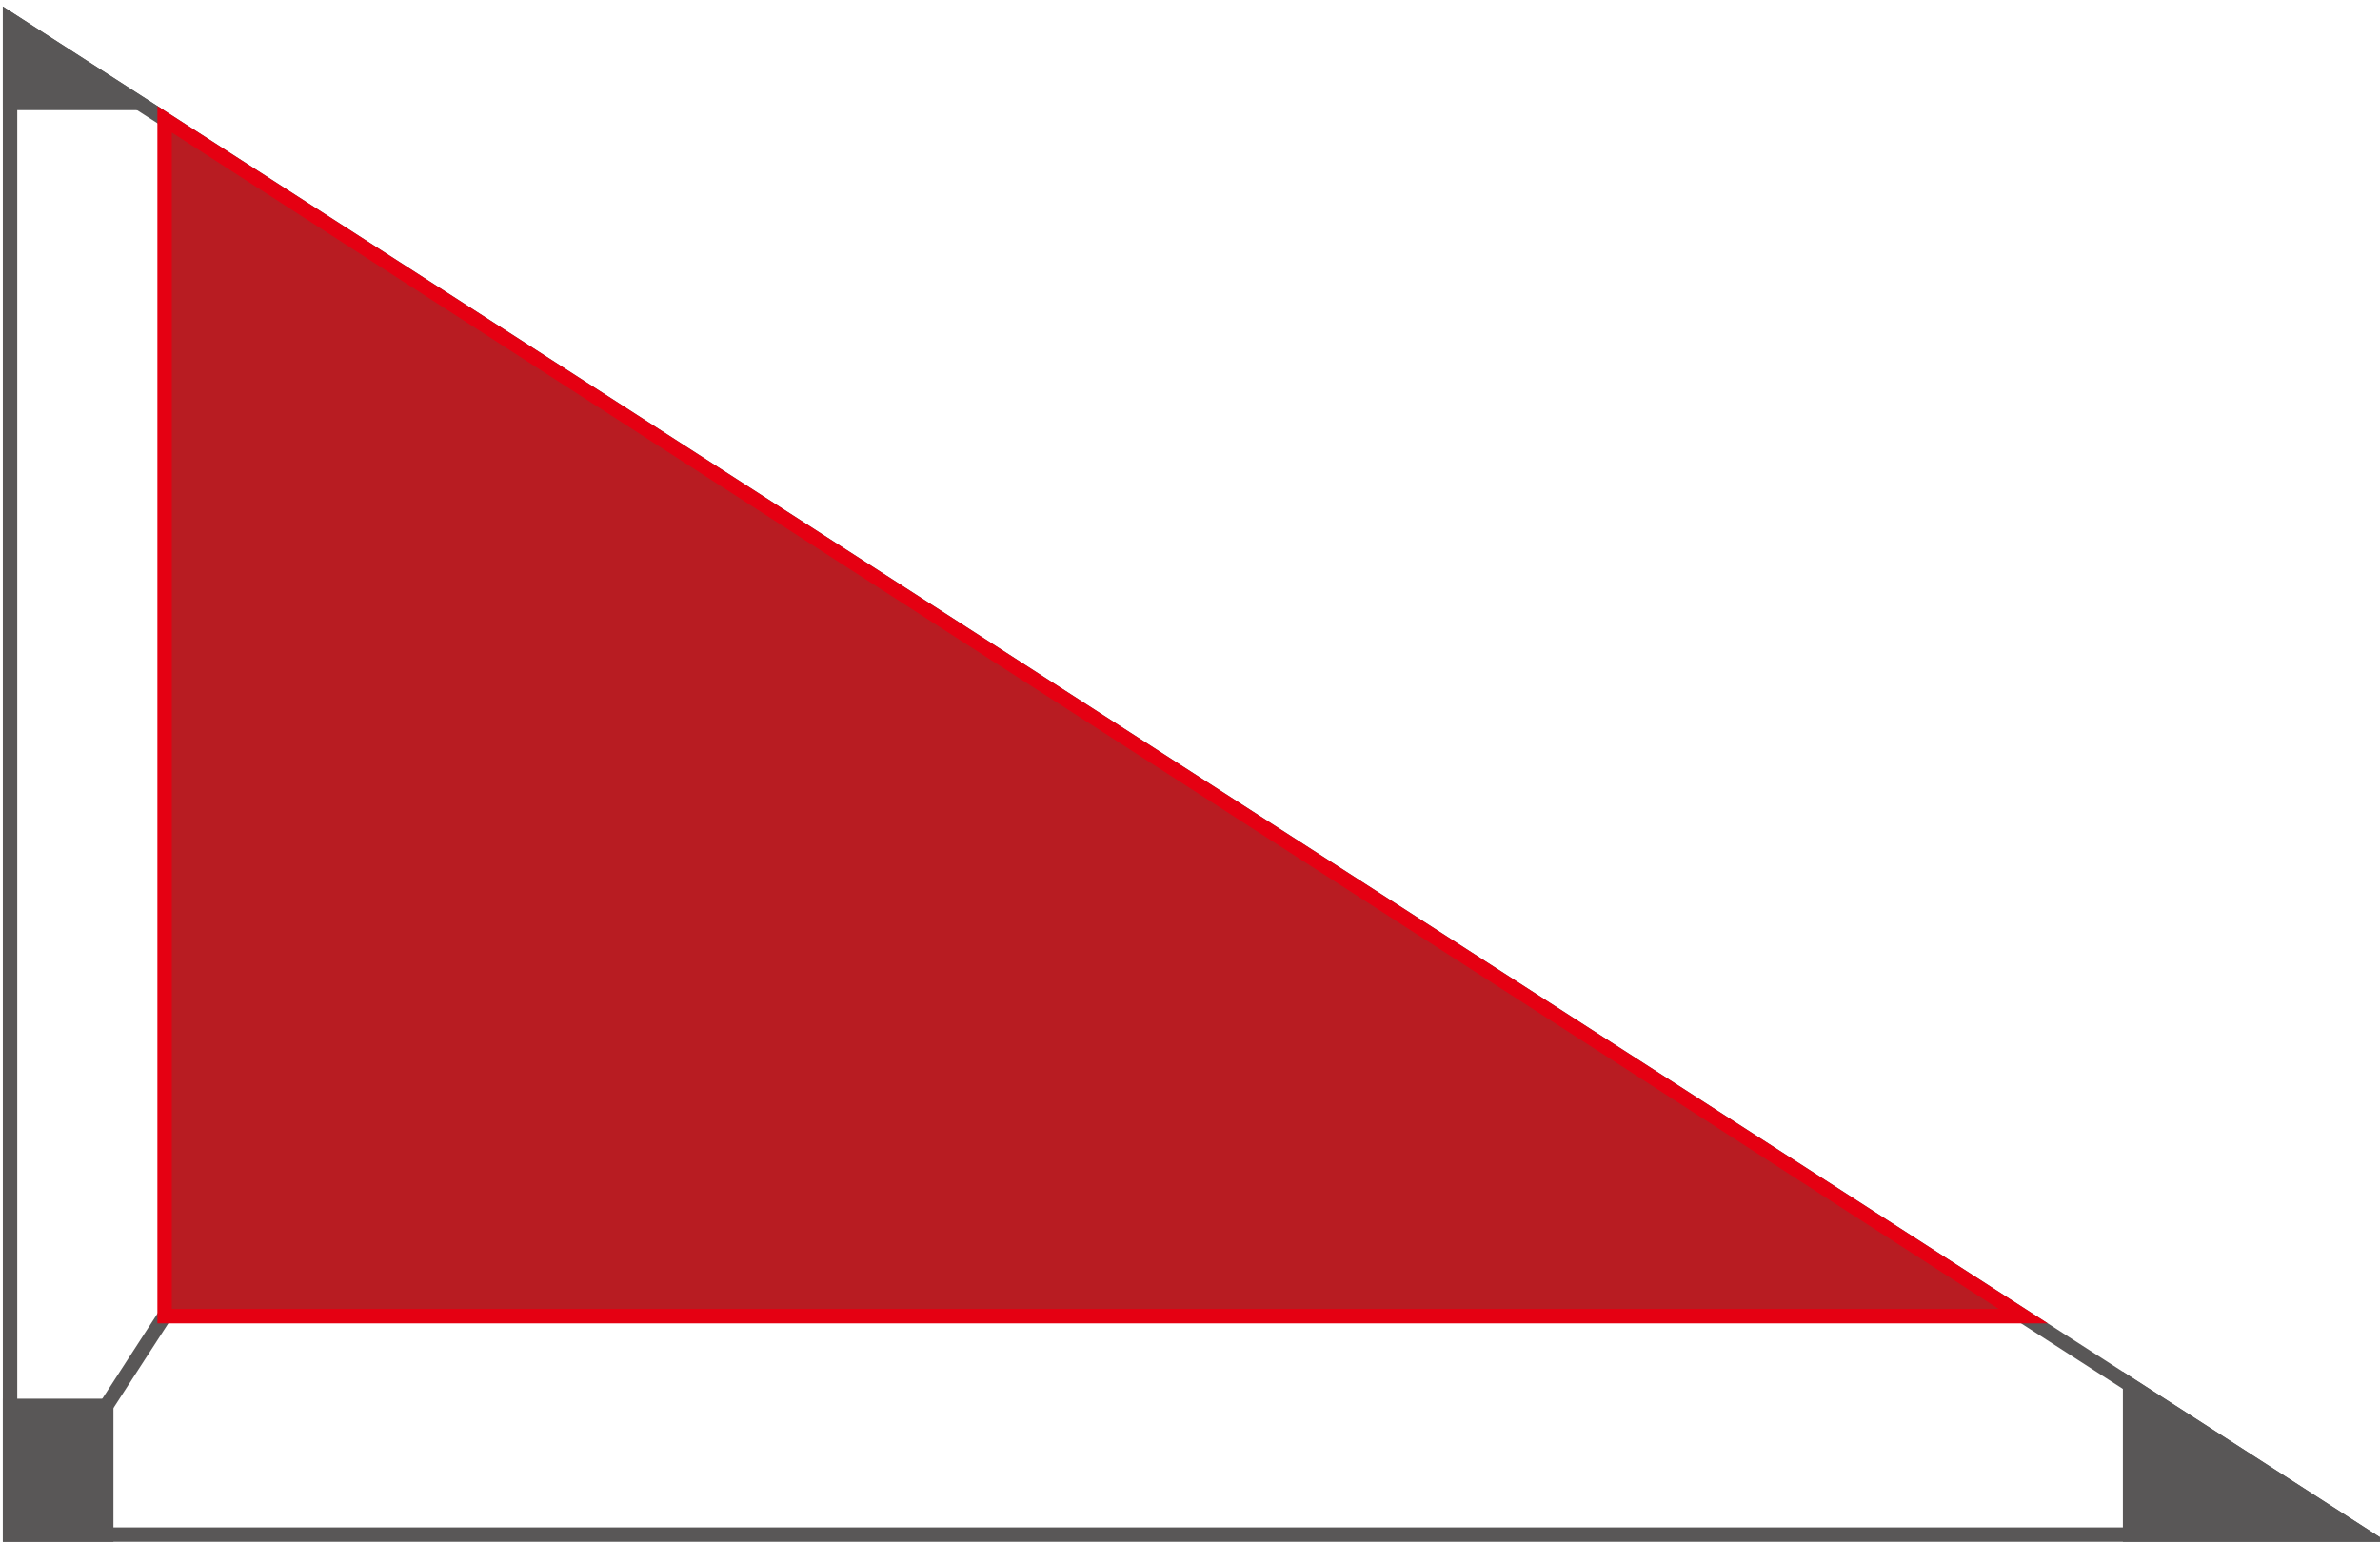
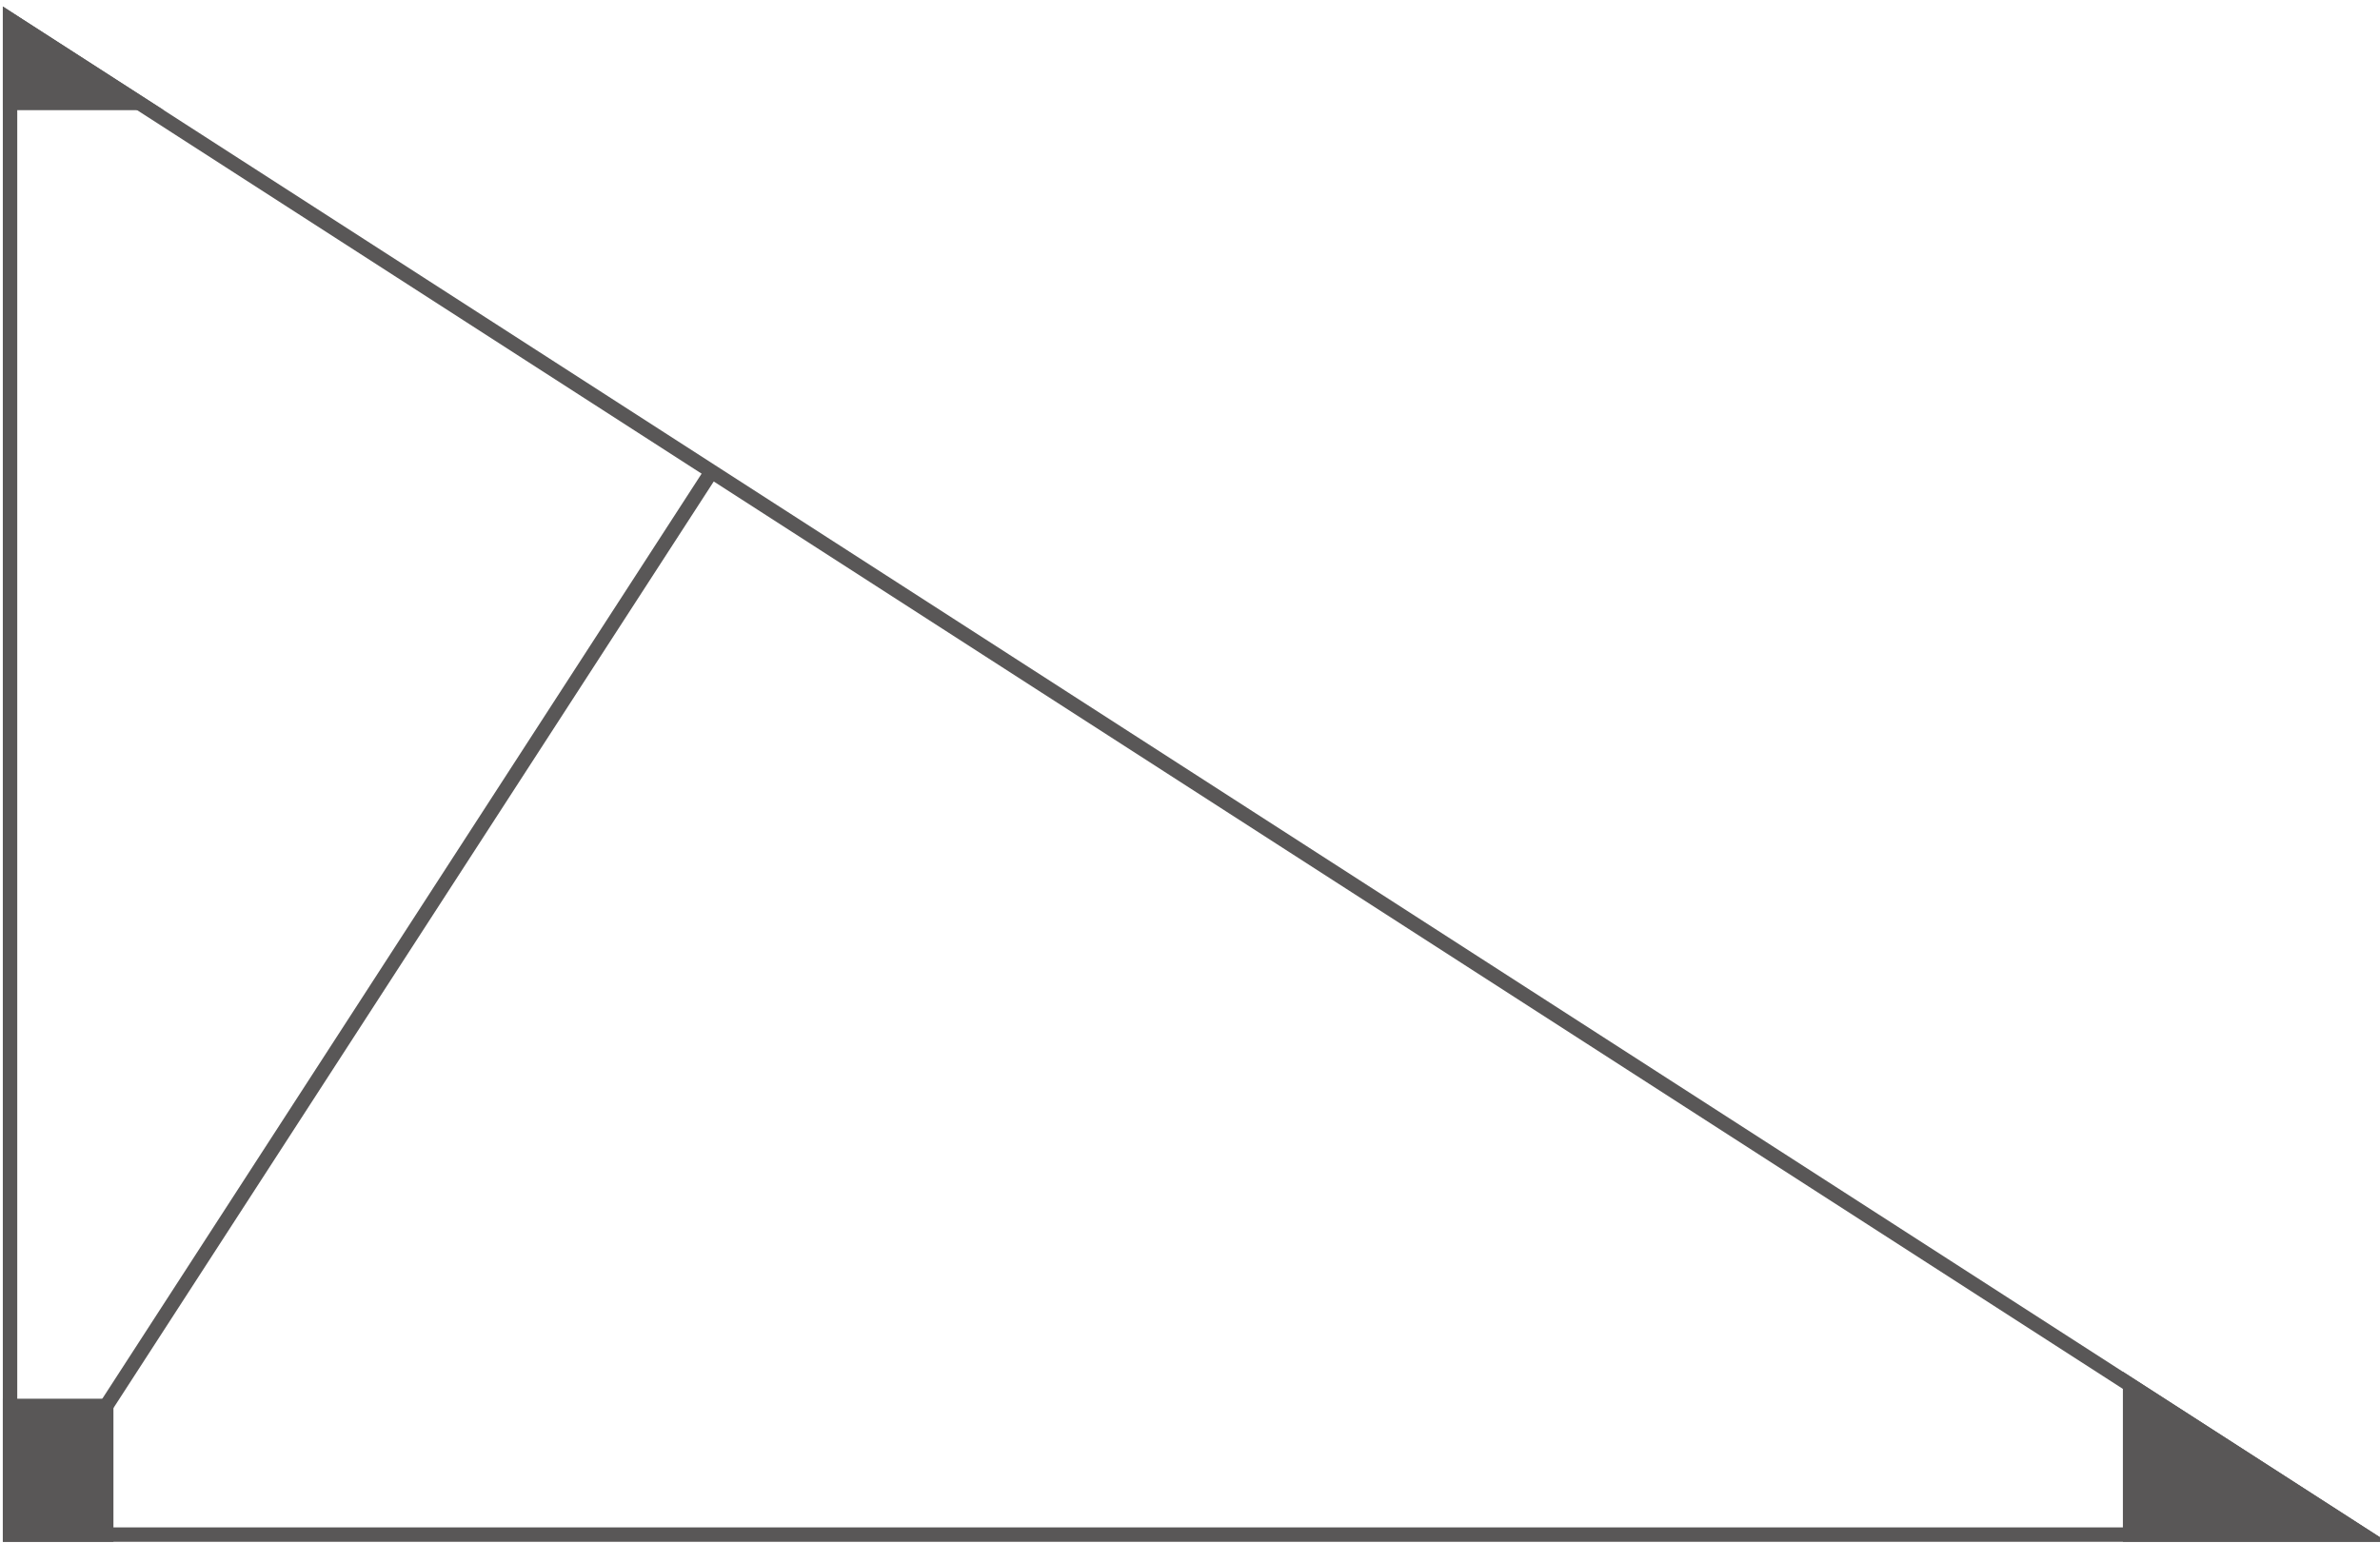
<svg xmlns="http://www.w3.org/2000/svg" version="1.1" id="レイヤー_1" x="0px" y="0px" width="165px" height="107px" viewBox="0 0 165 107" enable-background="new 0 0 165 107" xml:space="preserve">
  <g>
    <polygon fill="none" stroke="#595757" stroke-miterlimit="10" points="163.788,106.404 0.696,106.404 0.696,1.37  " />
    <polygon fill="#595757" stroke="#595757" stroke-miterlimit="10" points="163.788,106.404 147.675,106.404 147.675,96.029  " />
    <polygon fill="#595757" stroke="#595757" stroke-miterlimit="10" points="9.653,7.139 0.696,7.139 0.696,1.37  " />
    <line fill="none" stroke="#595757" stroke-miterlimit="10" x1="7.364" y1="97.482" x2="49.351" y2="32.668" />
    <rect x="0.696" y="97.482" fill="#595757" stroke="#595757" stroke-miterlimit="10" width="6.668" height="8.922" />
-     <polygon fill="#B81C22" stroke="#E50012" stroke-miterlimit="10" points="140.266,91.256 11.411,8.271 11.411,91.256  " />
  </g>
</svg>